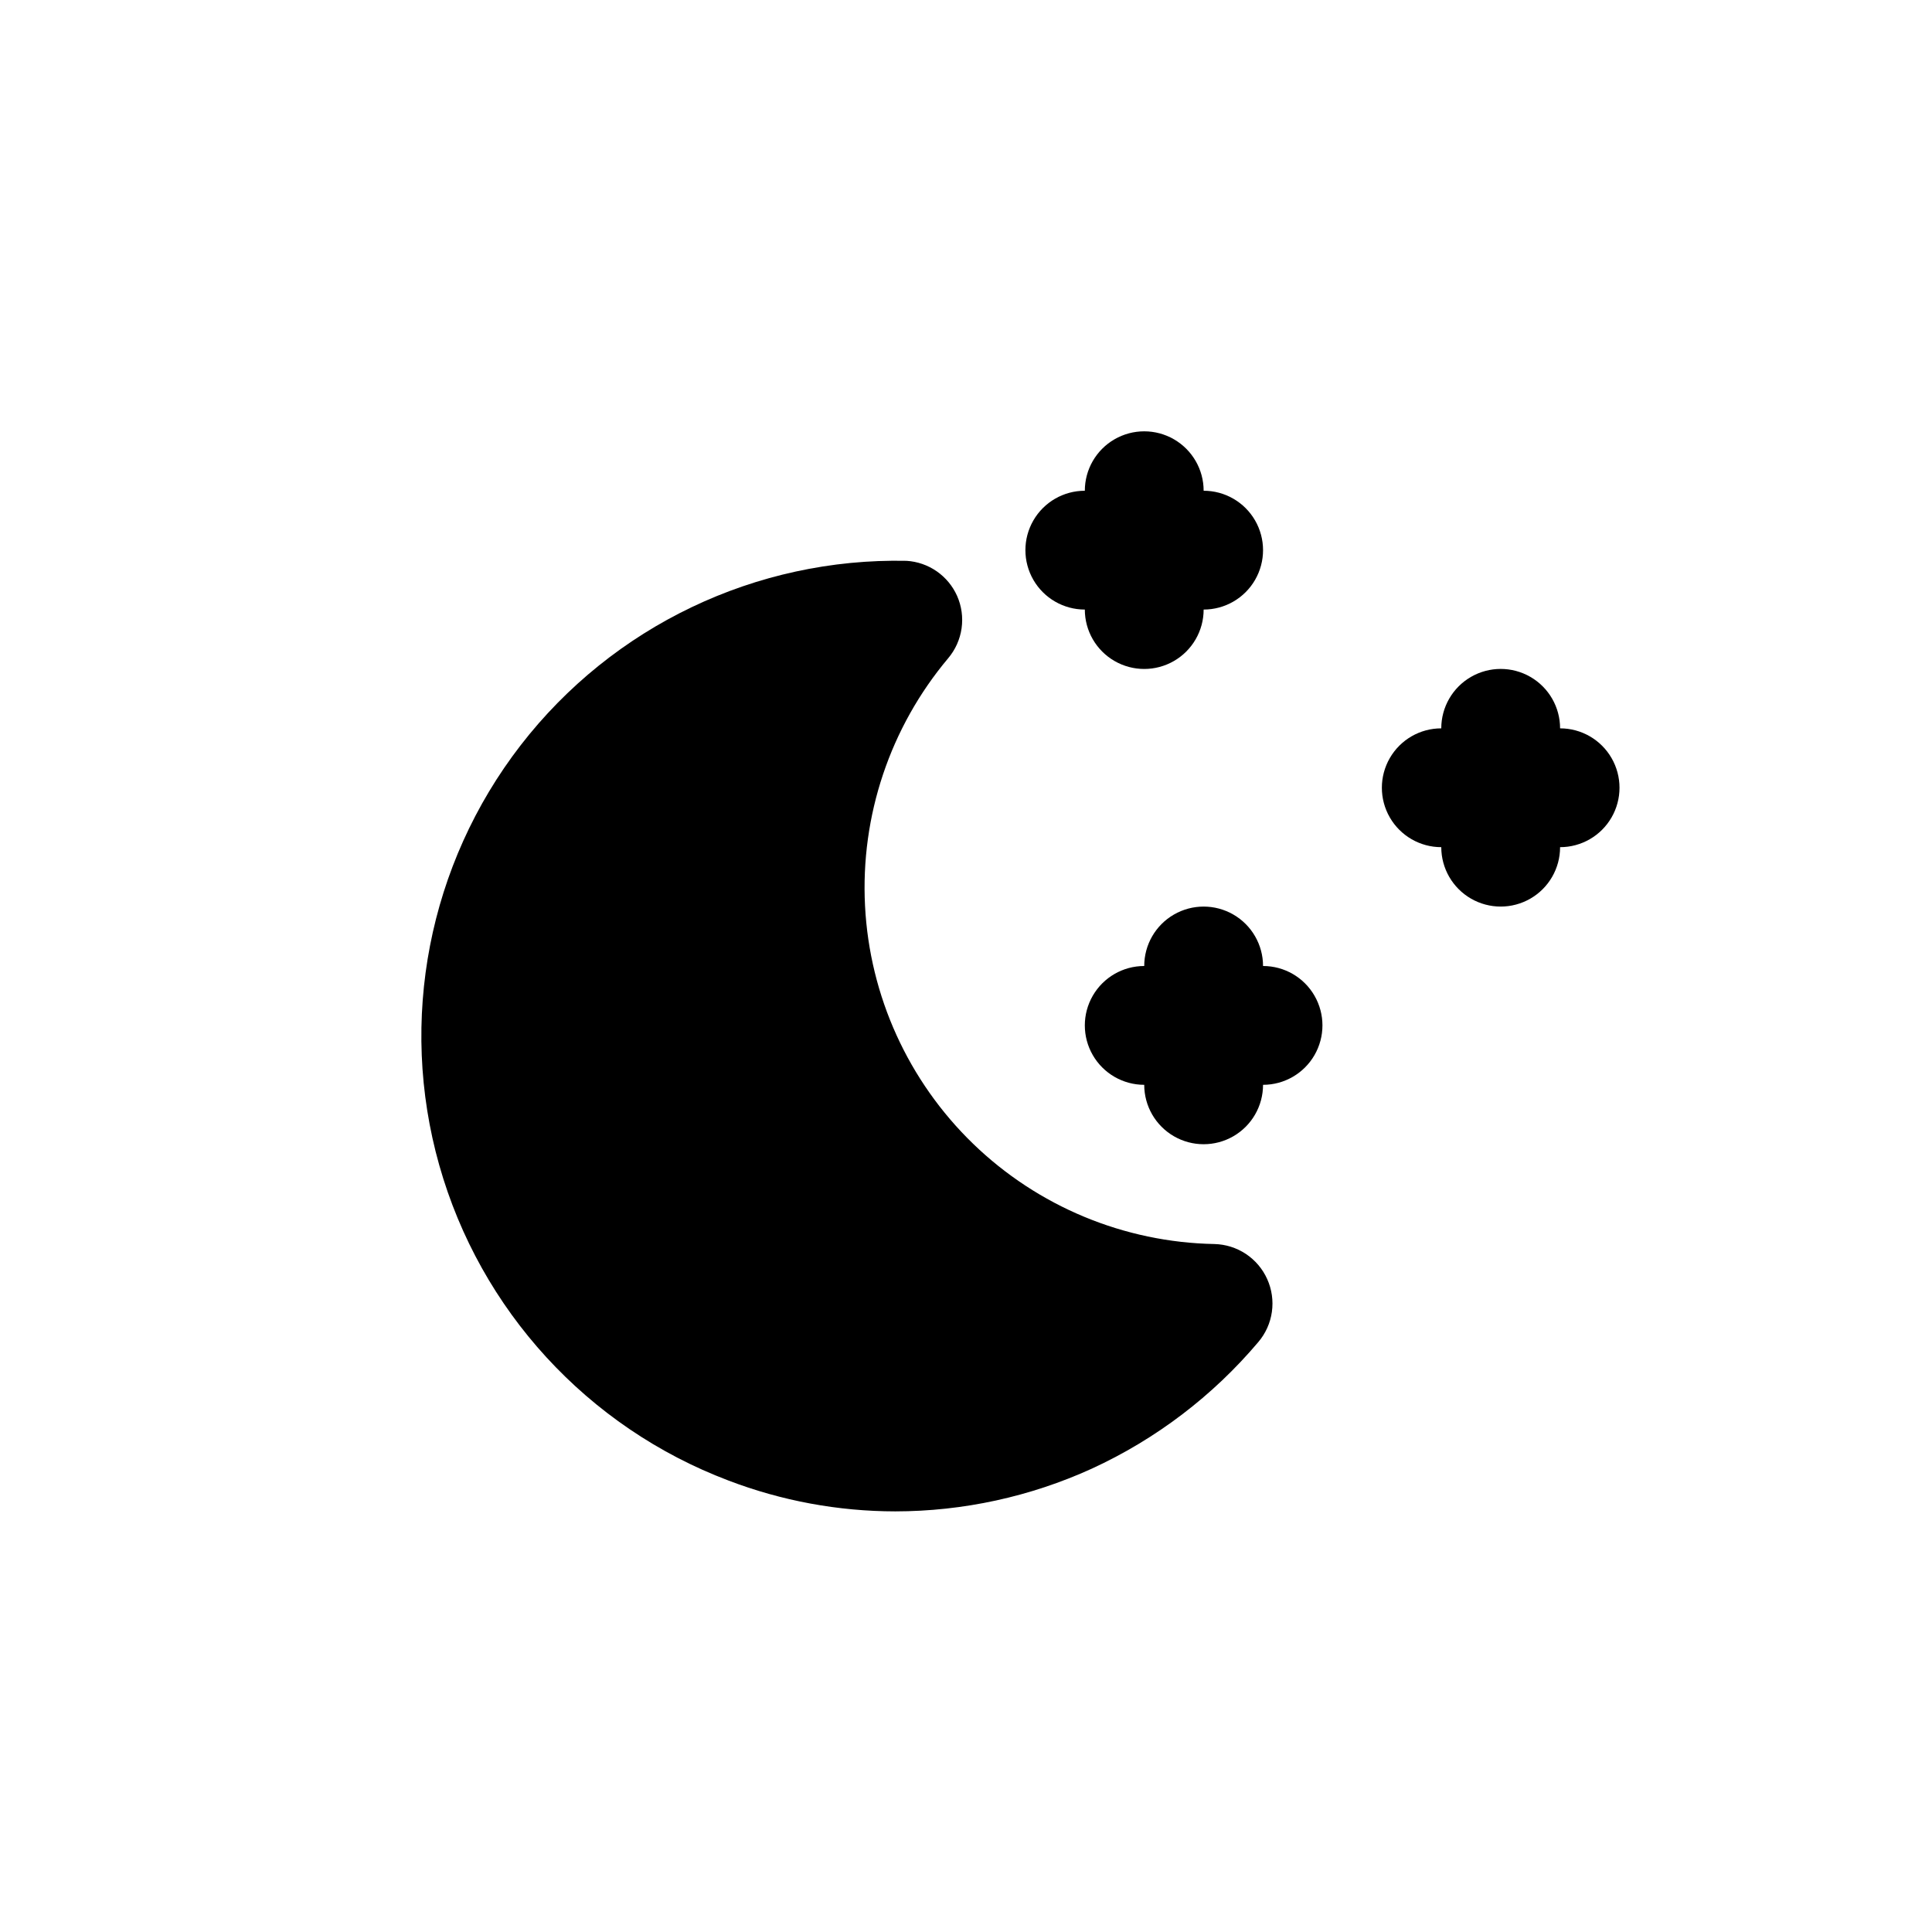
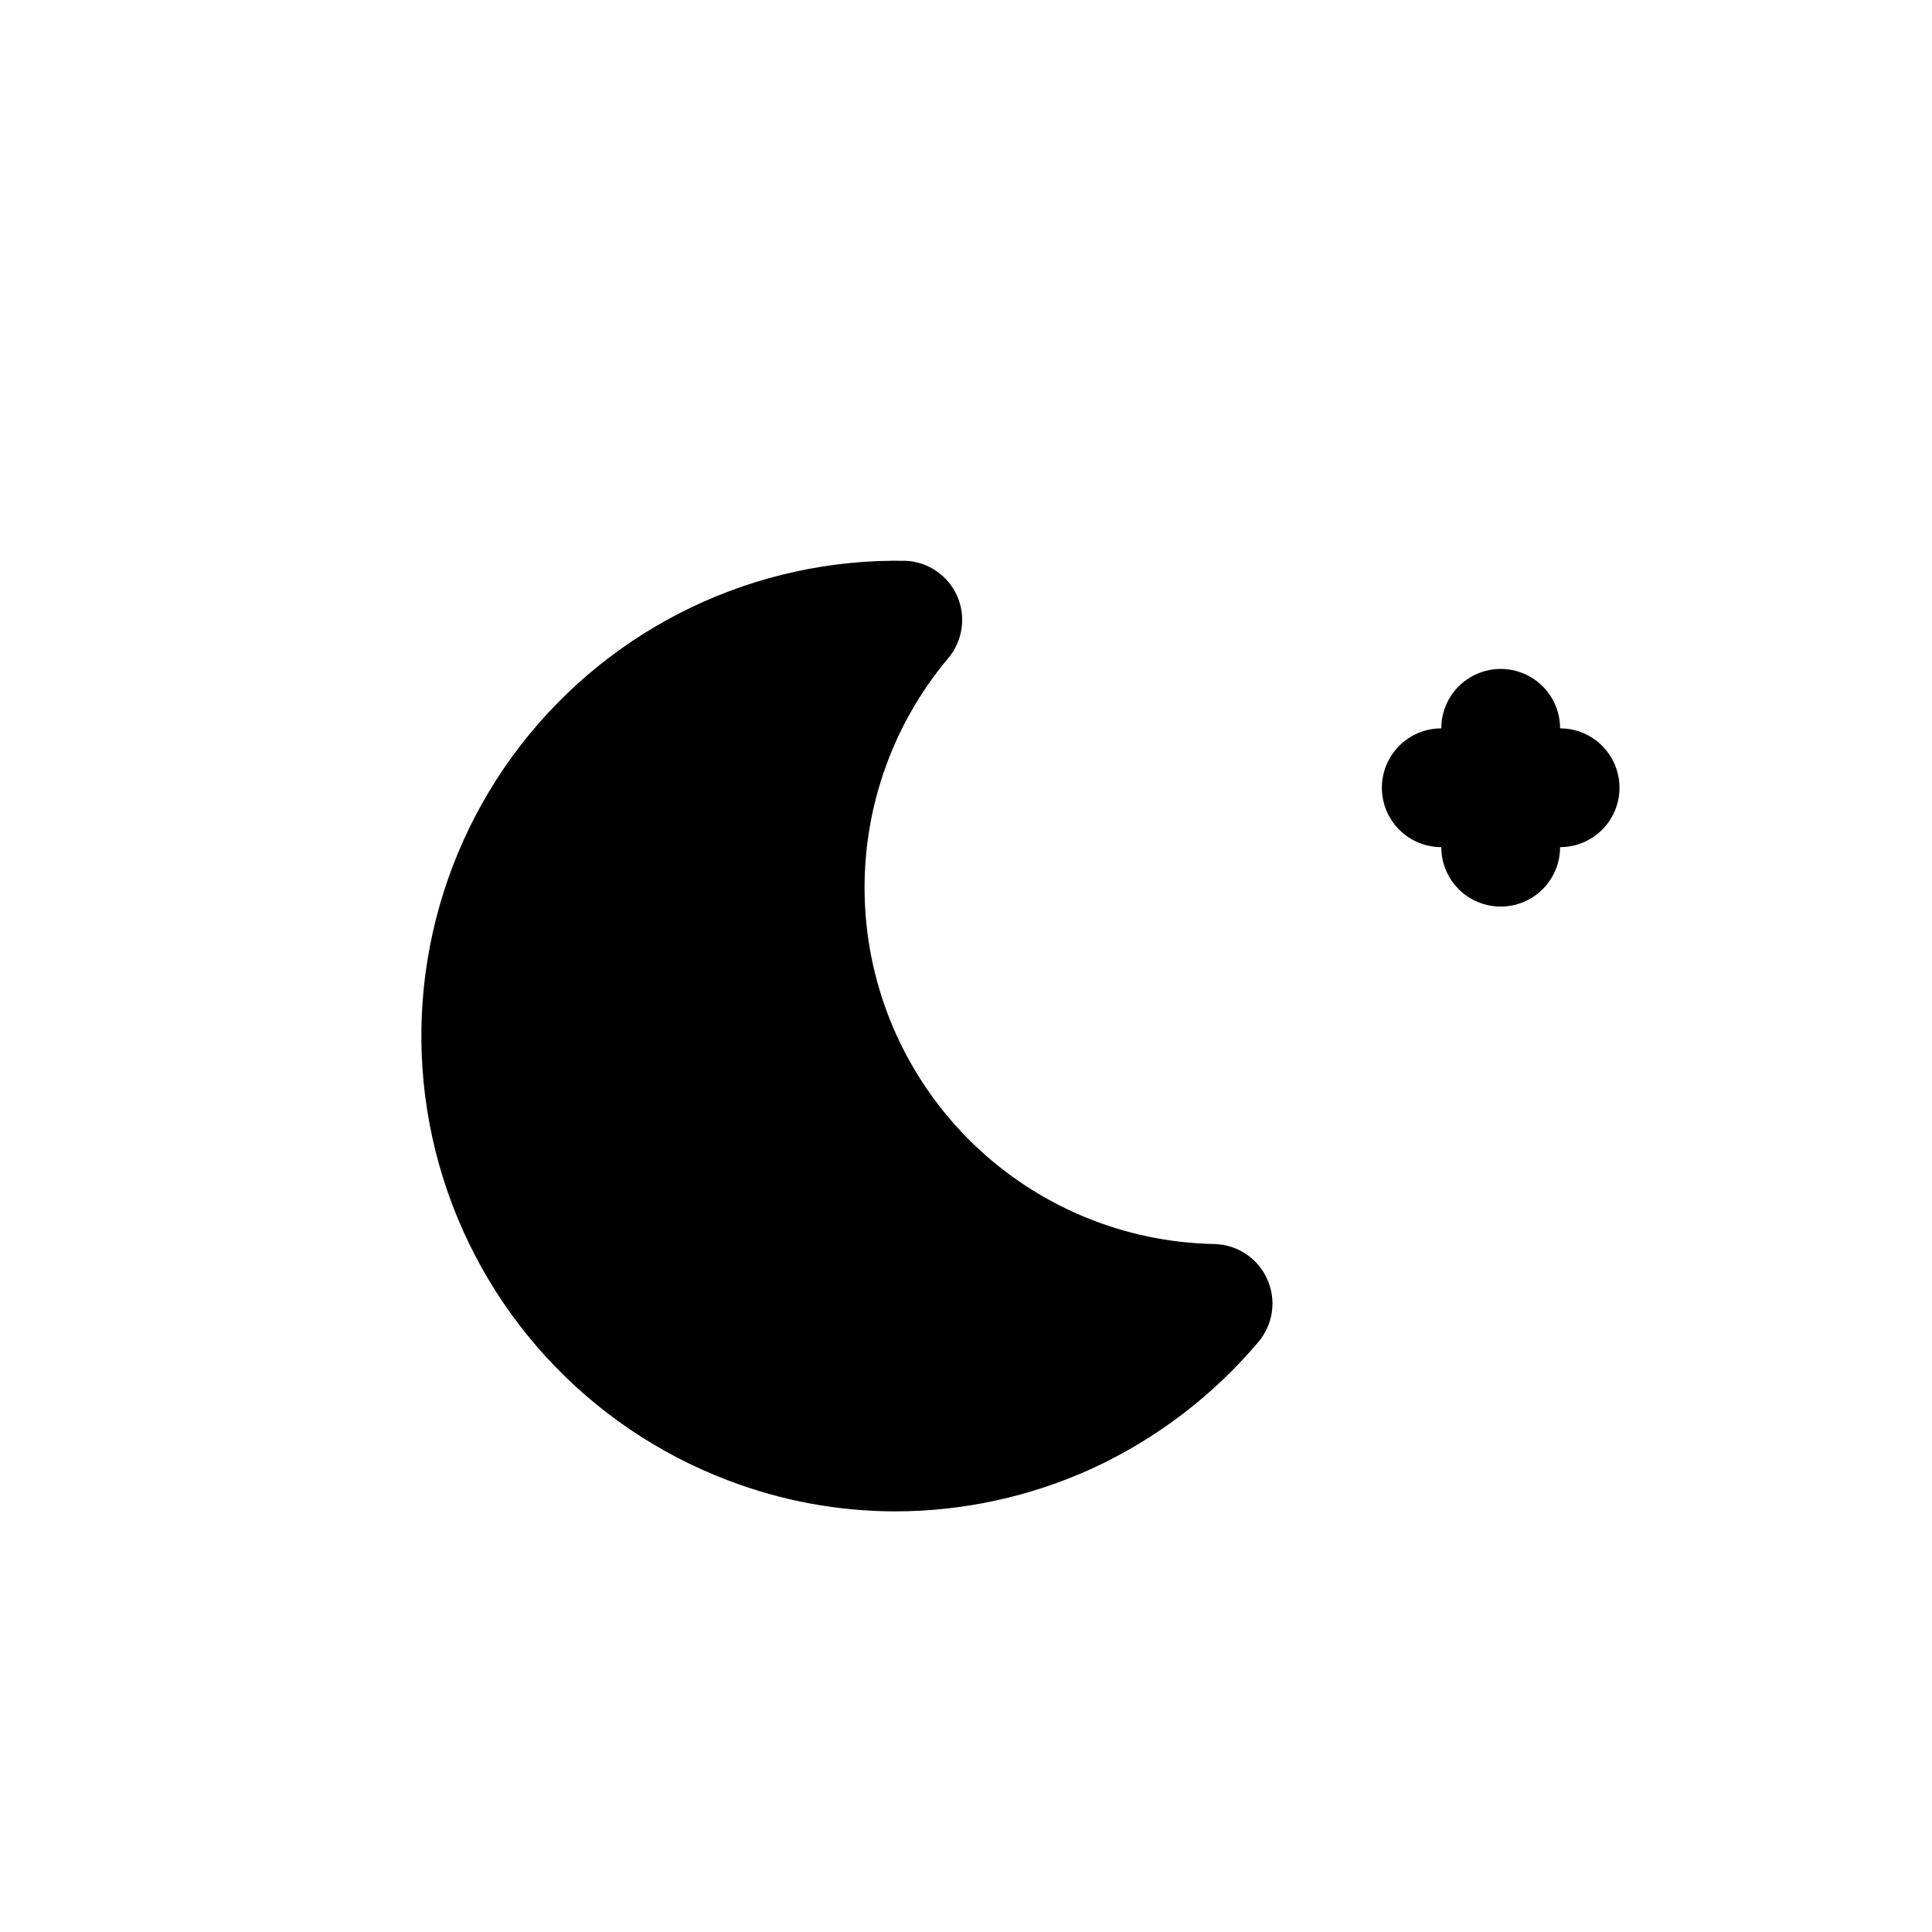
<svg xmlns="http://www.w3.org/2000/svg" fill="#000000" width="800px" height="800px" version="1.1" viewBox="144 144 512 512">
  <g>
    <path d="m465.81 473.68c-23.906-0.449-46.75-9.945-63.93-26.574-17.176-16.629-27.41-39.152-28.637-63.031-1.227-23.875 6.648-47.328 22.031-65.629 1.906-2.258 3.137-5.004 3.555-7.926 0.418-2.926 0.004-5.906-1.191-8.605-1.172-2.621-3.039-4.875-5.394-6.512-2.359-1.637-5.121-2.598-7.988-2.777-39.91-0.836-77.855 17.297-102.28 48.879-24.418 31.582-32.422 72.871-21.566 111.29 10.855 38.418 39.277 69.414 76.613 83.551 14.125 5.398 29.117 8.172 44.238 8.184 17.98-0.016 35.75-3.879 52.113-11.336 16.977-7.809 32.027-19.258 44.086-33.531 1.934-2.273 3.184-5.047 3.602-8.004 0.418-2.953-0.012-5.969-1.242-8.688-1.219-2.715-3.184-5.027-5.66-6.672-2.481-1.641-5.375-2.551-8.352-2.617z" />
-     <path d="m431.49 305.54c0 5.625 3 10.82 7.871 13.633s10.871 2.812 15.742 0c4.871-2.812 7.875-8.008 7.875-13.633 5.621 0 10.82-3 13.633-7.871 2.812-4.875 2.812-10.875 0-15.746-2.812-4.871-8.012-7.871-13.633-7.871 0-5.625-3.004-10.824-7.875-13.637-4.871-2.812-10.871-2.812-15.742 0s-7.871 8.012-7.871 13.637c-5.625 0-10.824 3-13.637 7.871-2.812 4.871-2.812 10.871 0 15.746 2.812 4.871 8.012 7.871 13.637 7.871z" />
    <path d="m557.44 337.02c0-5.625-3-10.824-7.871-13.637s-10.871-2.812-15.742 0c-4.871 2.812-7.875 8.012-7.875 13.637-5.625 0-10.82 3-13.633 7.871-2.812 4.871-2.812 10.871 0 15.742 2.812 4.871 8.008 7.875 13.633 7.875 0 5.625 3.004 10.82 7.875 13.633 4.871 2.812 10.871 2.812 15.742 0s7.871-8.008 7.871-13.633c5.625 0 10.824-3.004 13.637-7.875 2.812-4.871 2.812-10.871 0-15.742-2.812-4.871-8.012-7.871-13.637-7.871z" />
-     <path d="m478.72 400c0-5.625-3-10.824-7.871-13.637s-10.875-2.812-15.746 0c-4.871 2.812-7.871 8.012-7.871 13.637-5.625 0-10.82 3-13.633 7.871s-2.812 10.871 0 15.742c2.812 4.871 8.008 7.875 13.633 7.875 0 5.625 3 10.82 7.871 13.633 4.871 2.812 10.875 2.812 15.746 0s7.871-8.008 7.871-13.633c5.625 0 10.824-3.004 13.633-7.875 2.812-4.871 2.812-10.871 0-15.742-2.809-4.871-8.008-7.871-13.633-7.871z" />
  </g>
</svg>